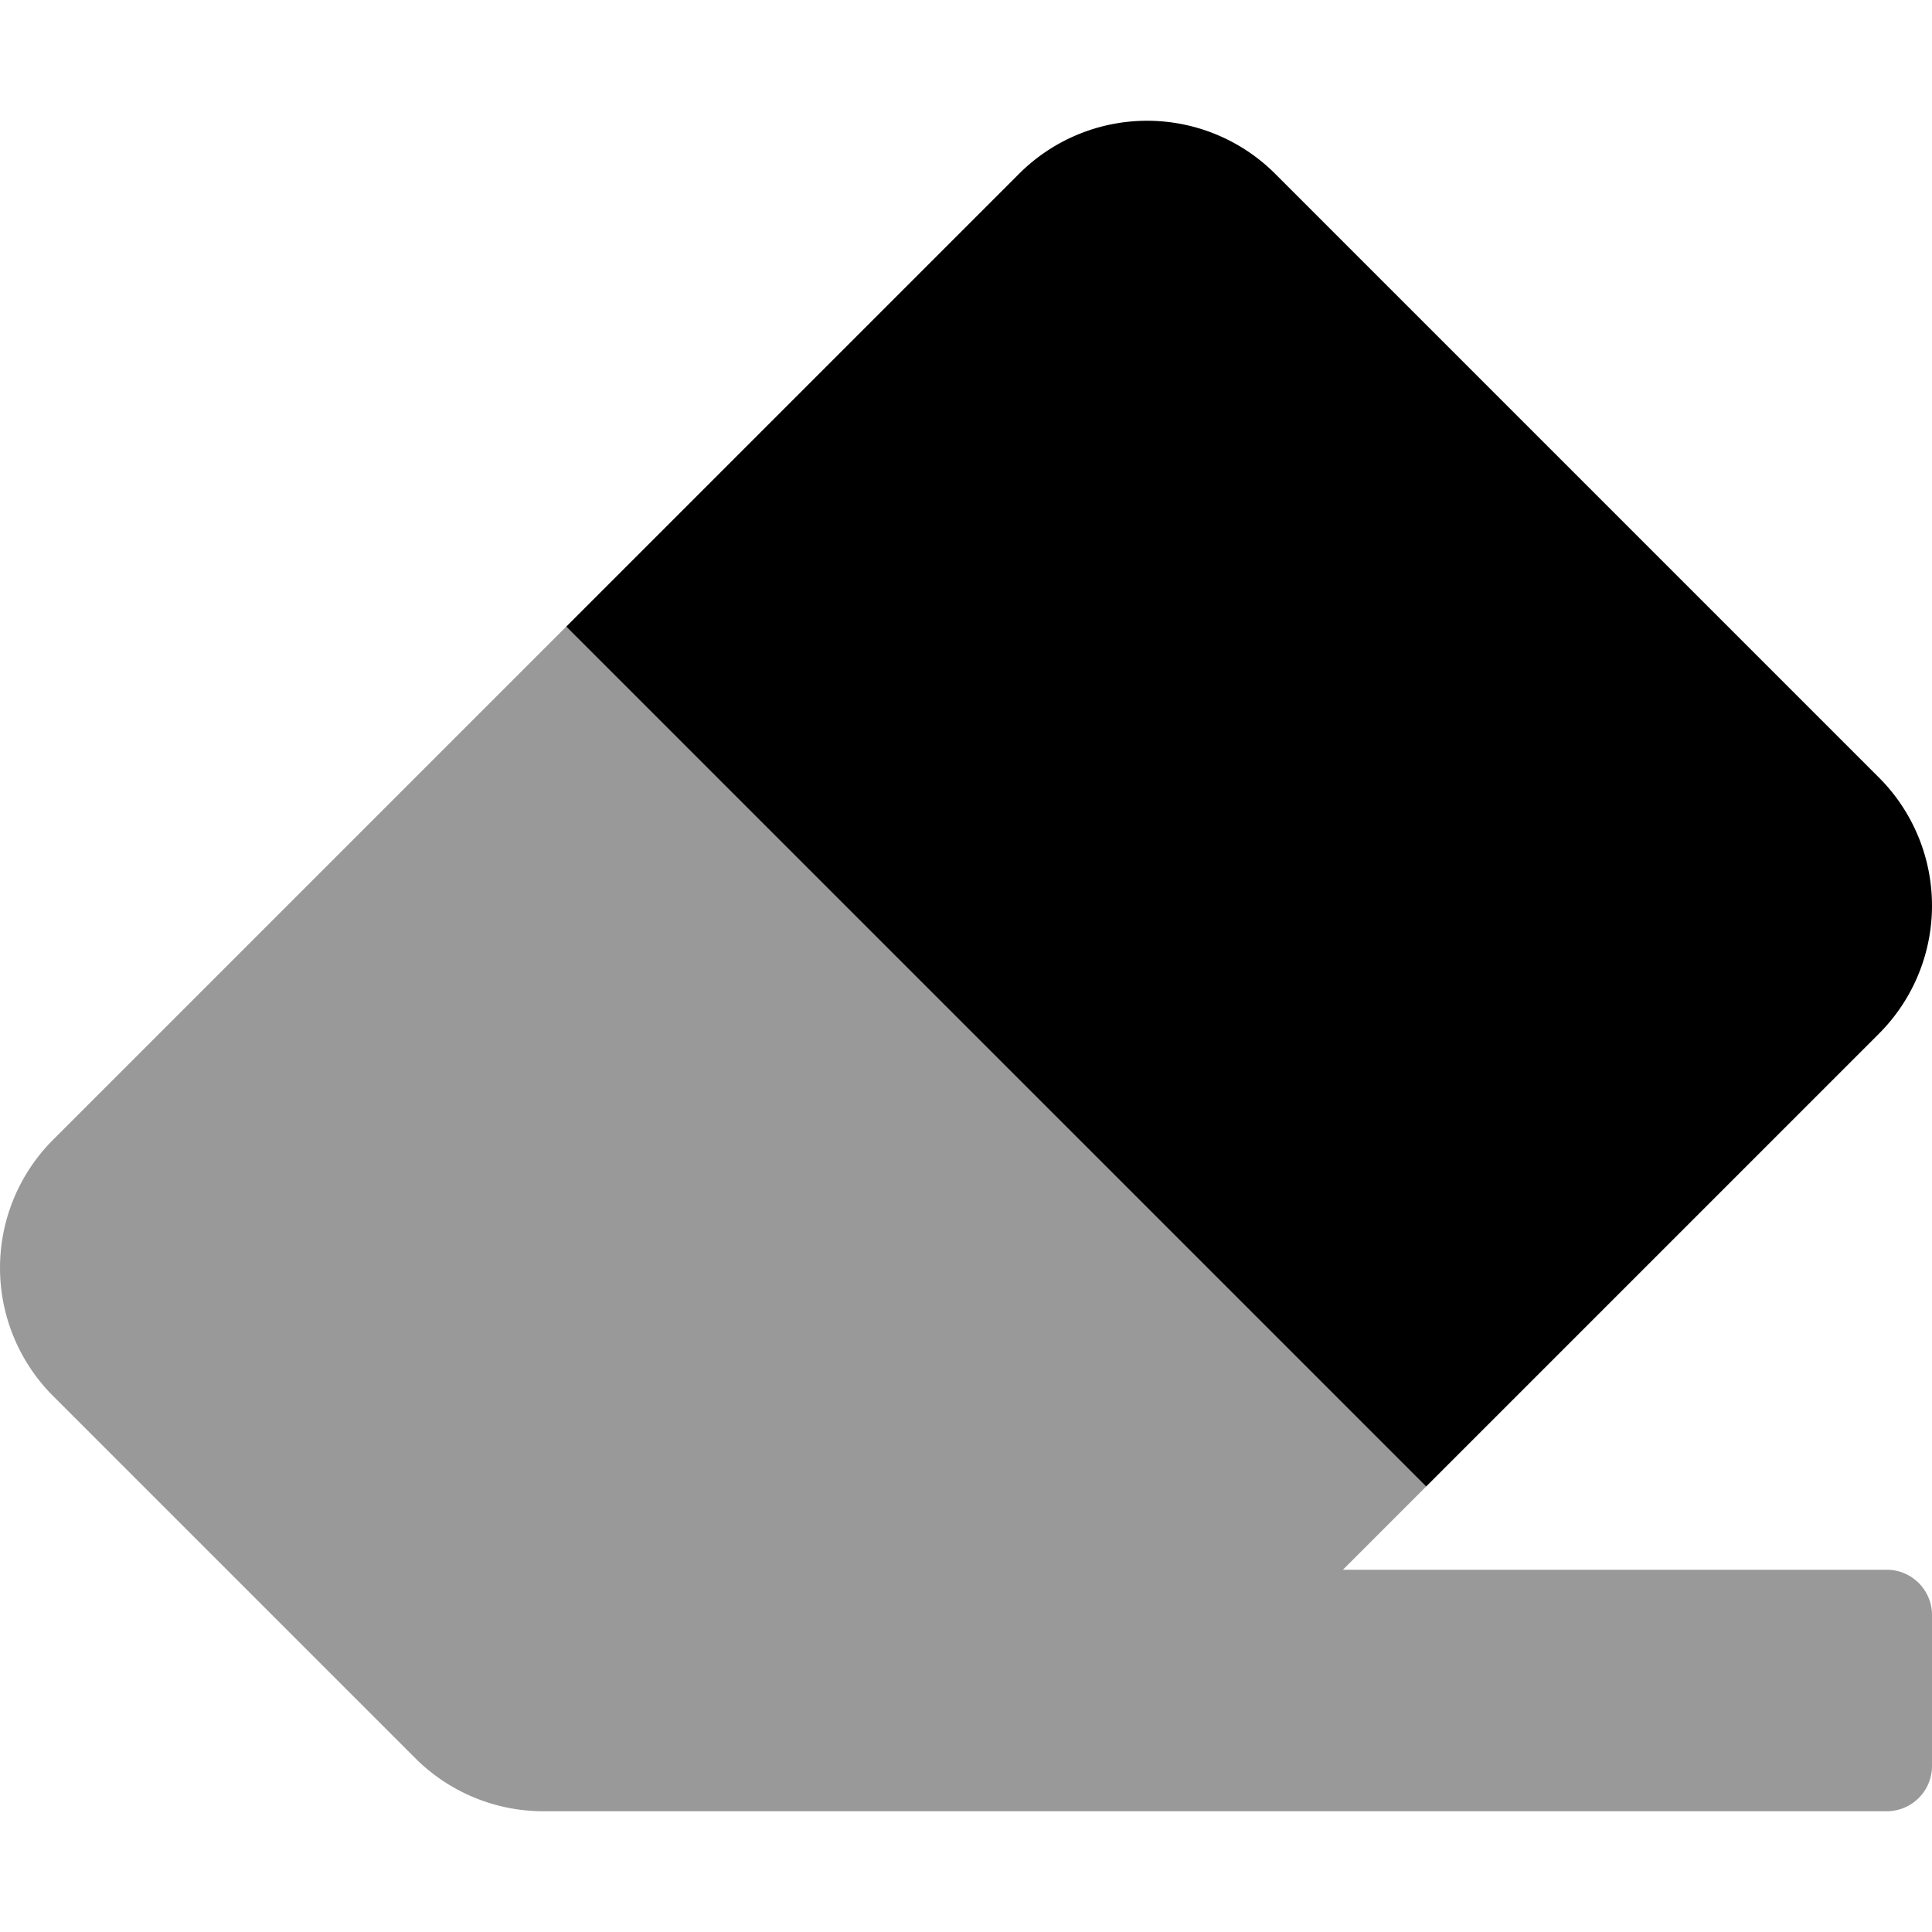
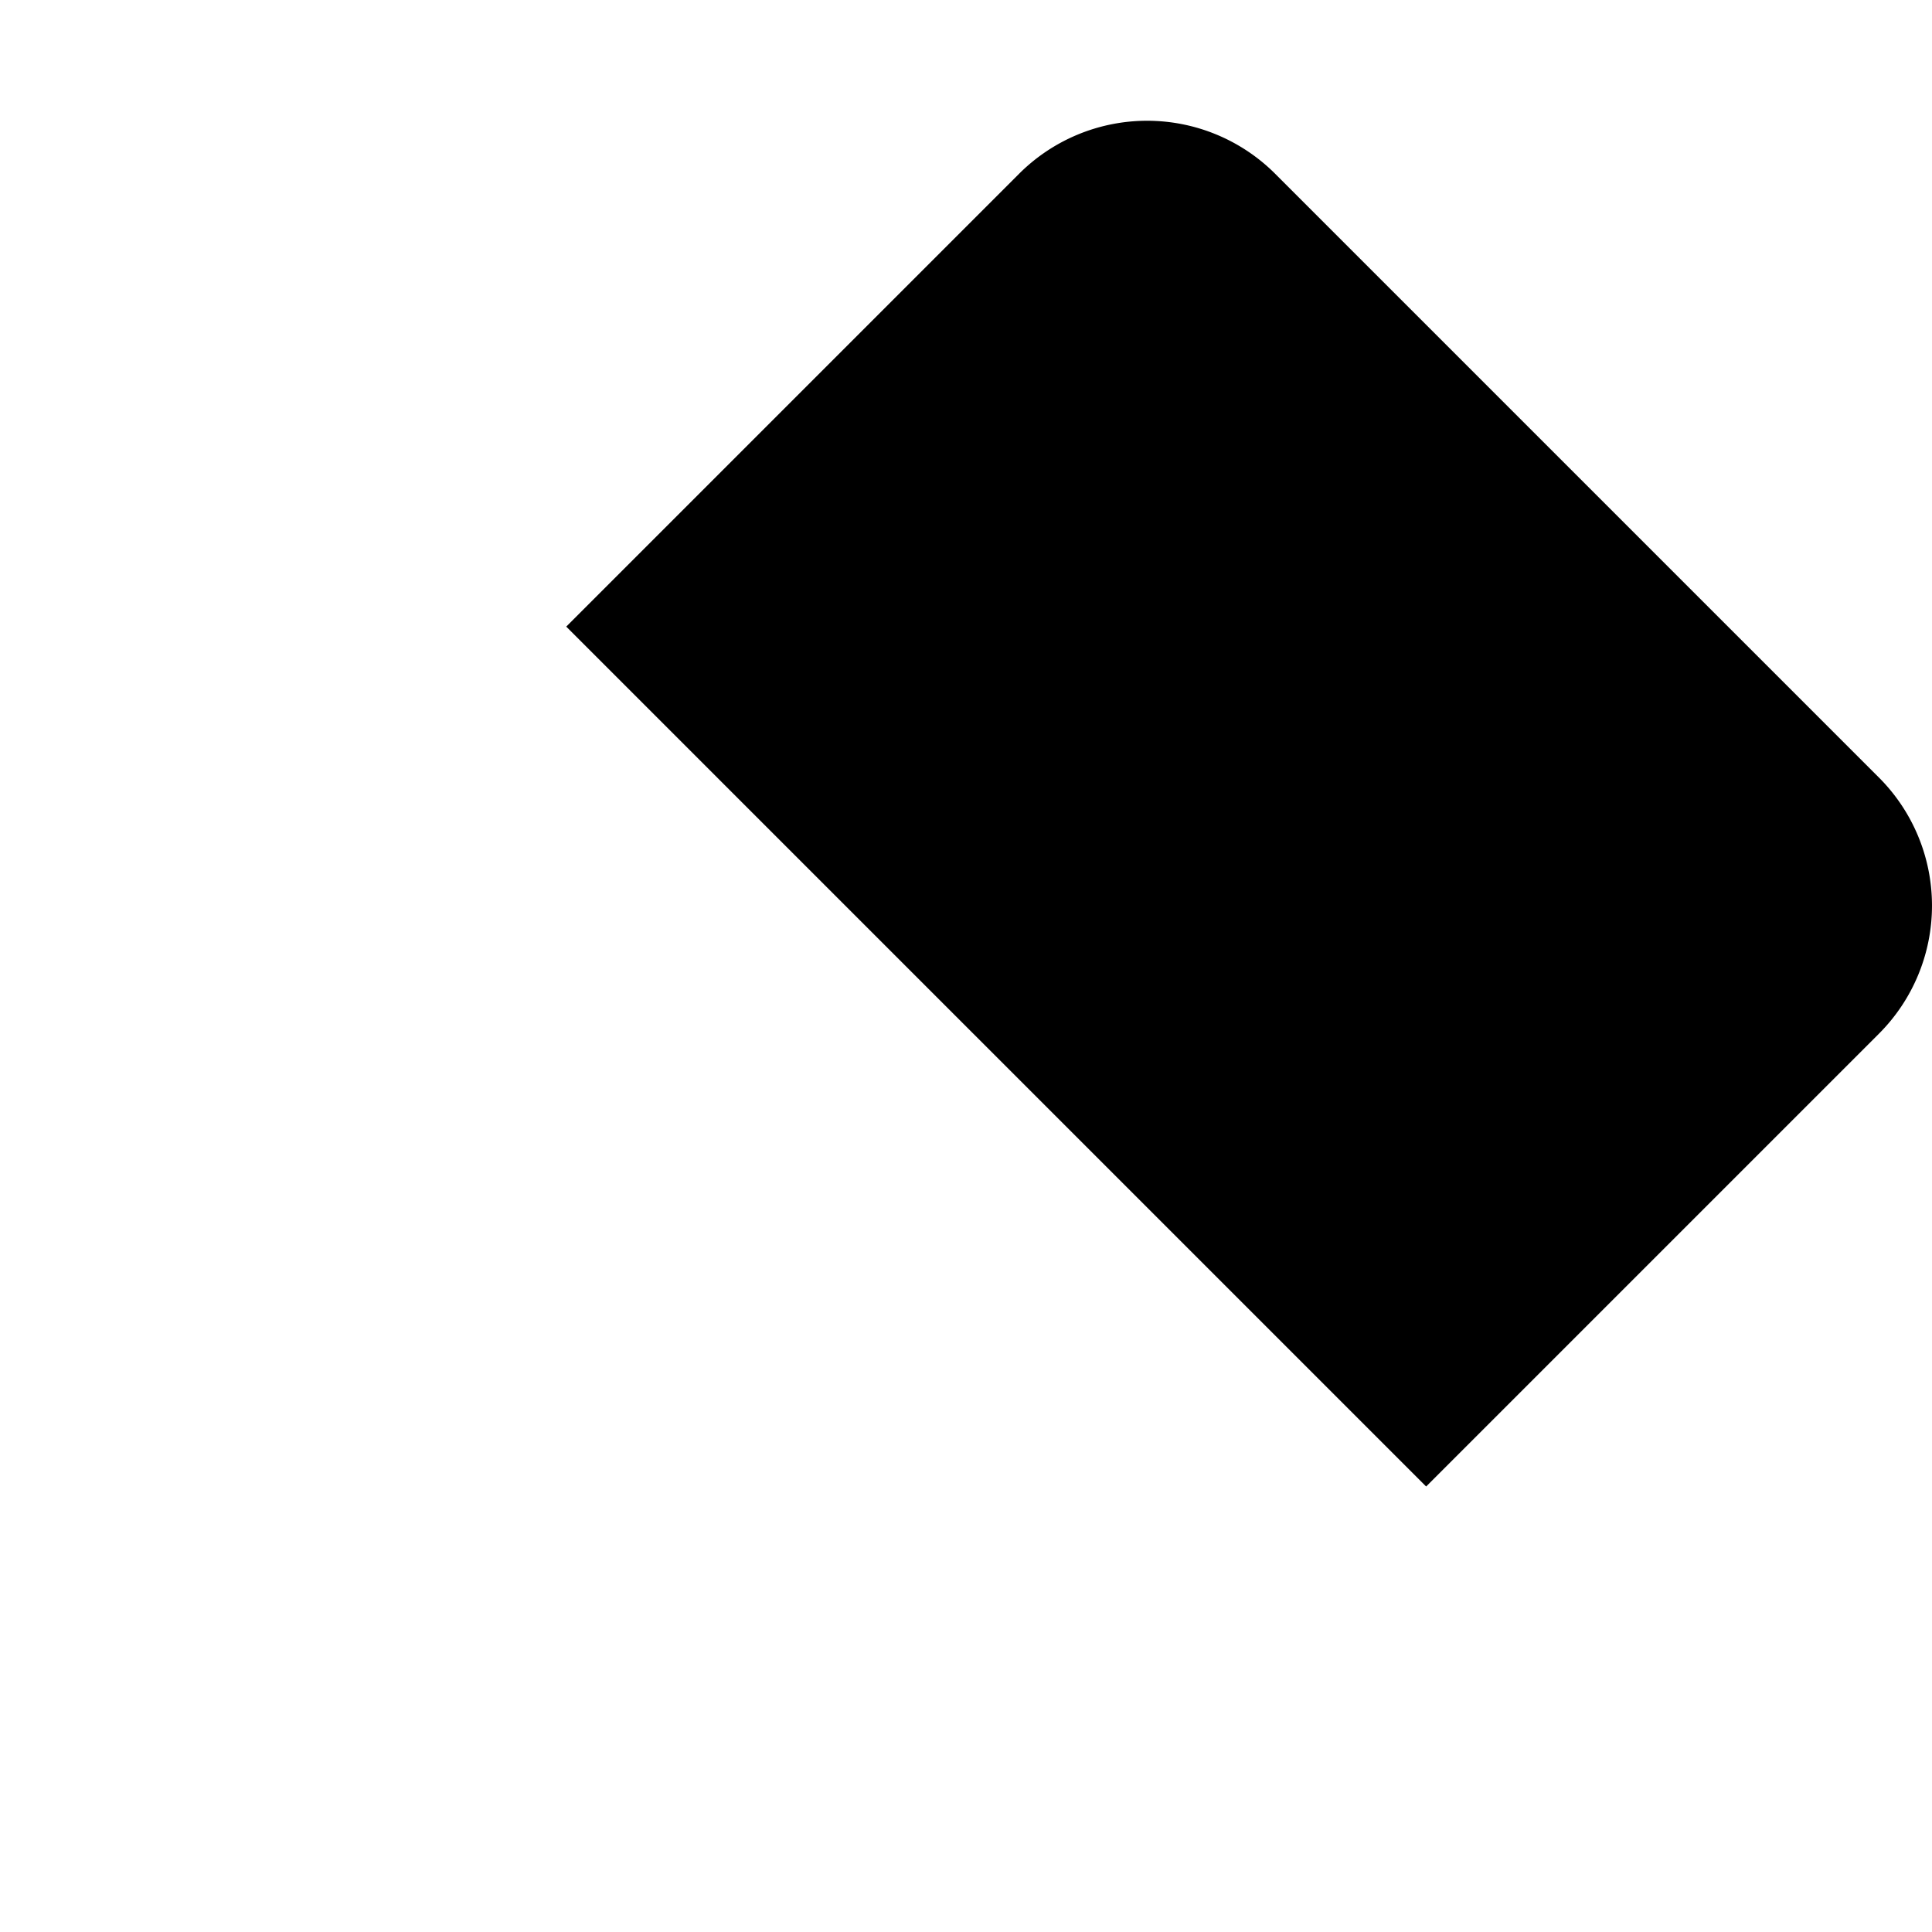
<svg xmlns="http://www.w3.org/2000/svg" viewBox="0 0 512 512">
  <defs>
    <style>.fa-secondary{opacity:.4}</style>
  </defs>
-   <path d="M512 428v40a12 12 0 0 1-12 12H144a48 48 0 0 1-33.94-14.06l-96-96a48 48 0 0 1 0-67.88l136-136 227.88 227.88L355.88 416H500a12 12 0 0 1 12 12z" class="fa-secondary" />
  <path d="M377.94 393.94l120-120a48 48 0 0 0 0-67.88l-160-160a48 48 0 0 0-67.88 0l-120 120 45.25 45.25z" class="fa-primary" />
</svg>